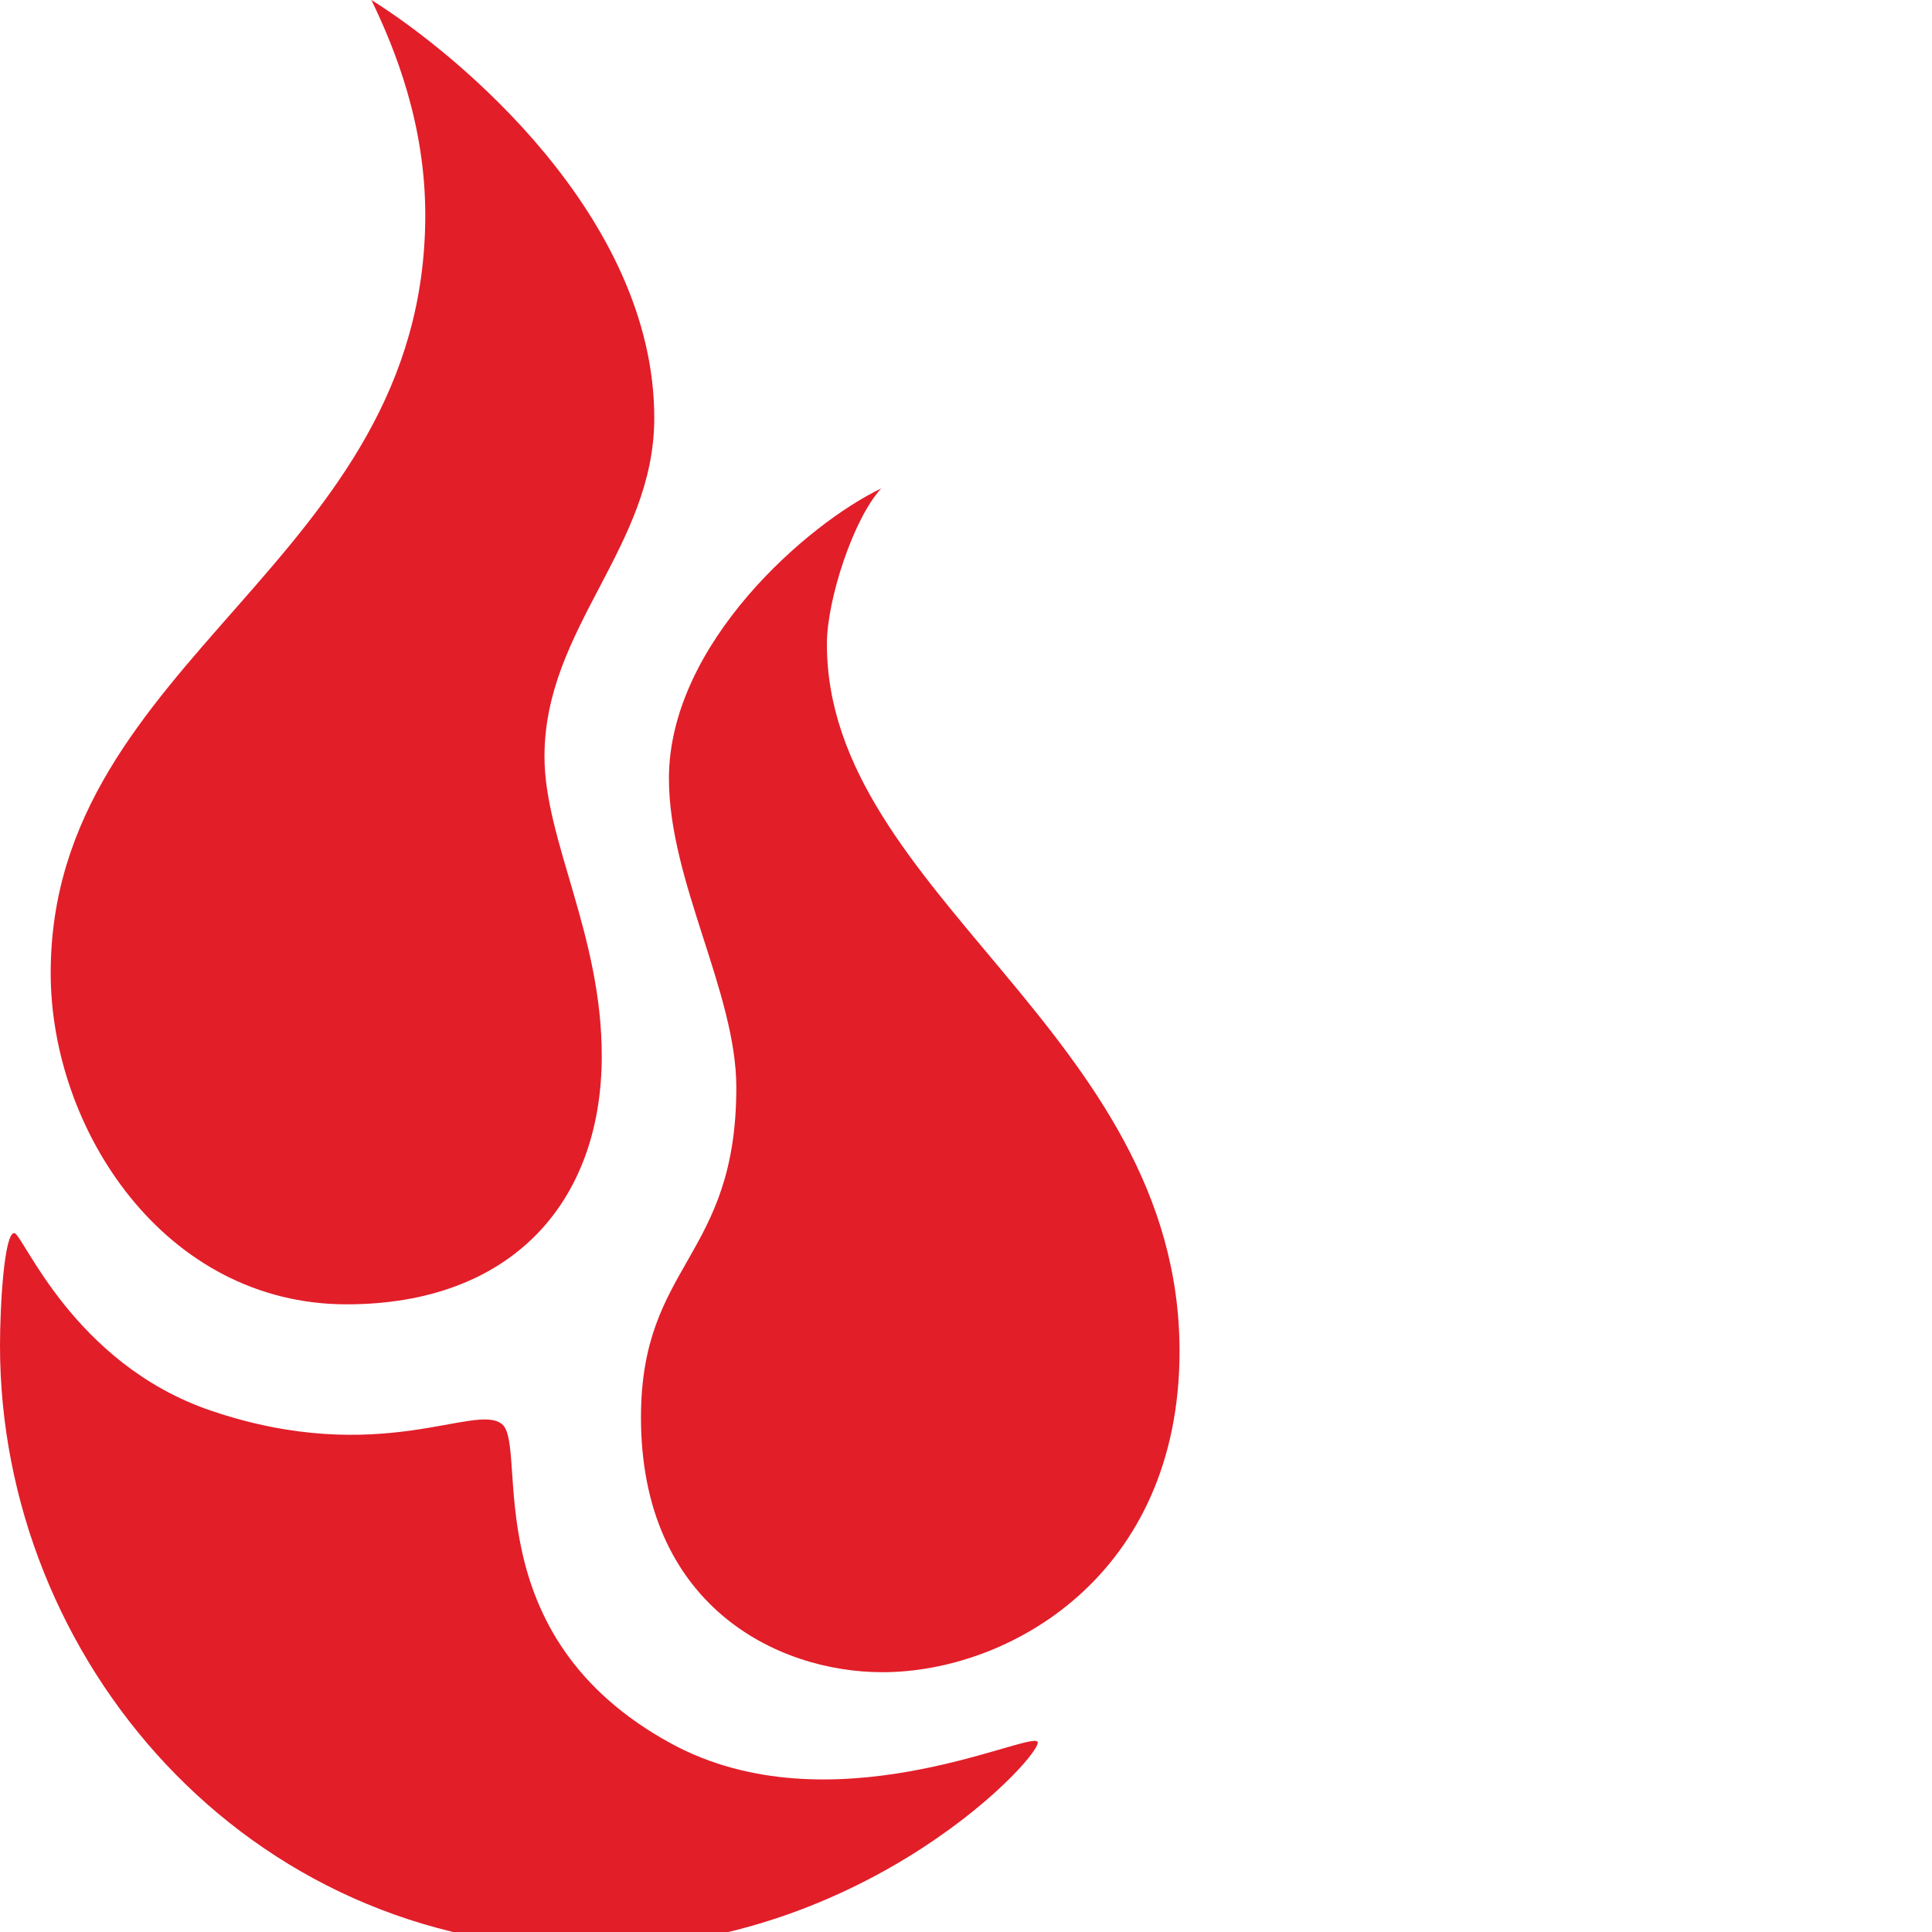
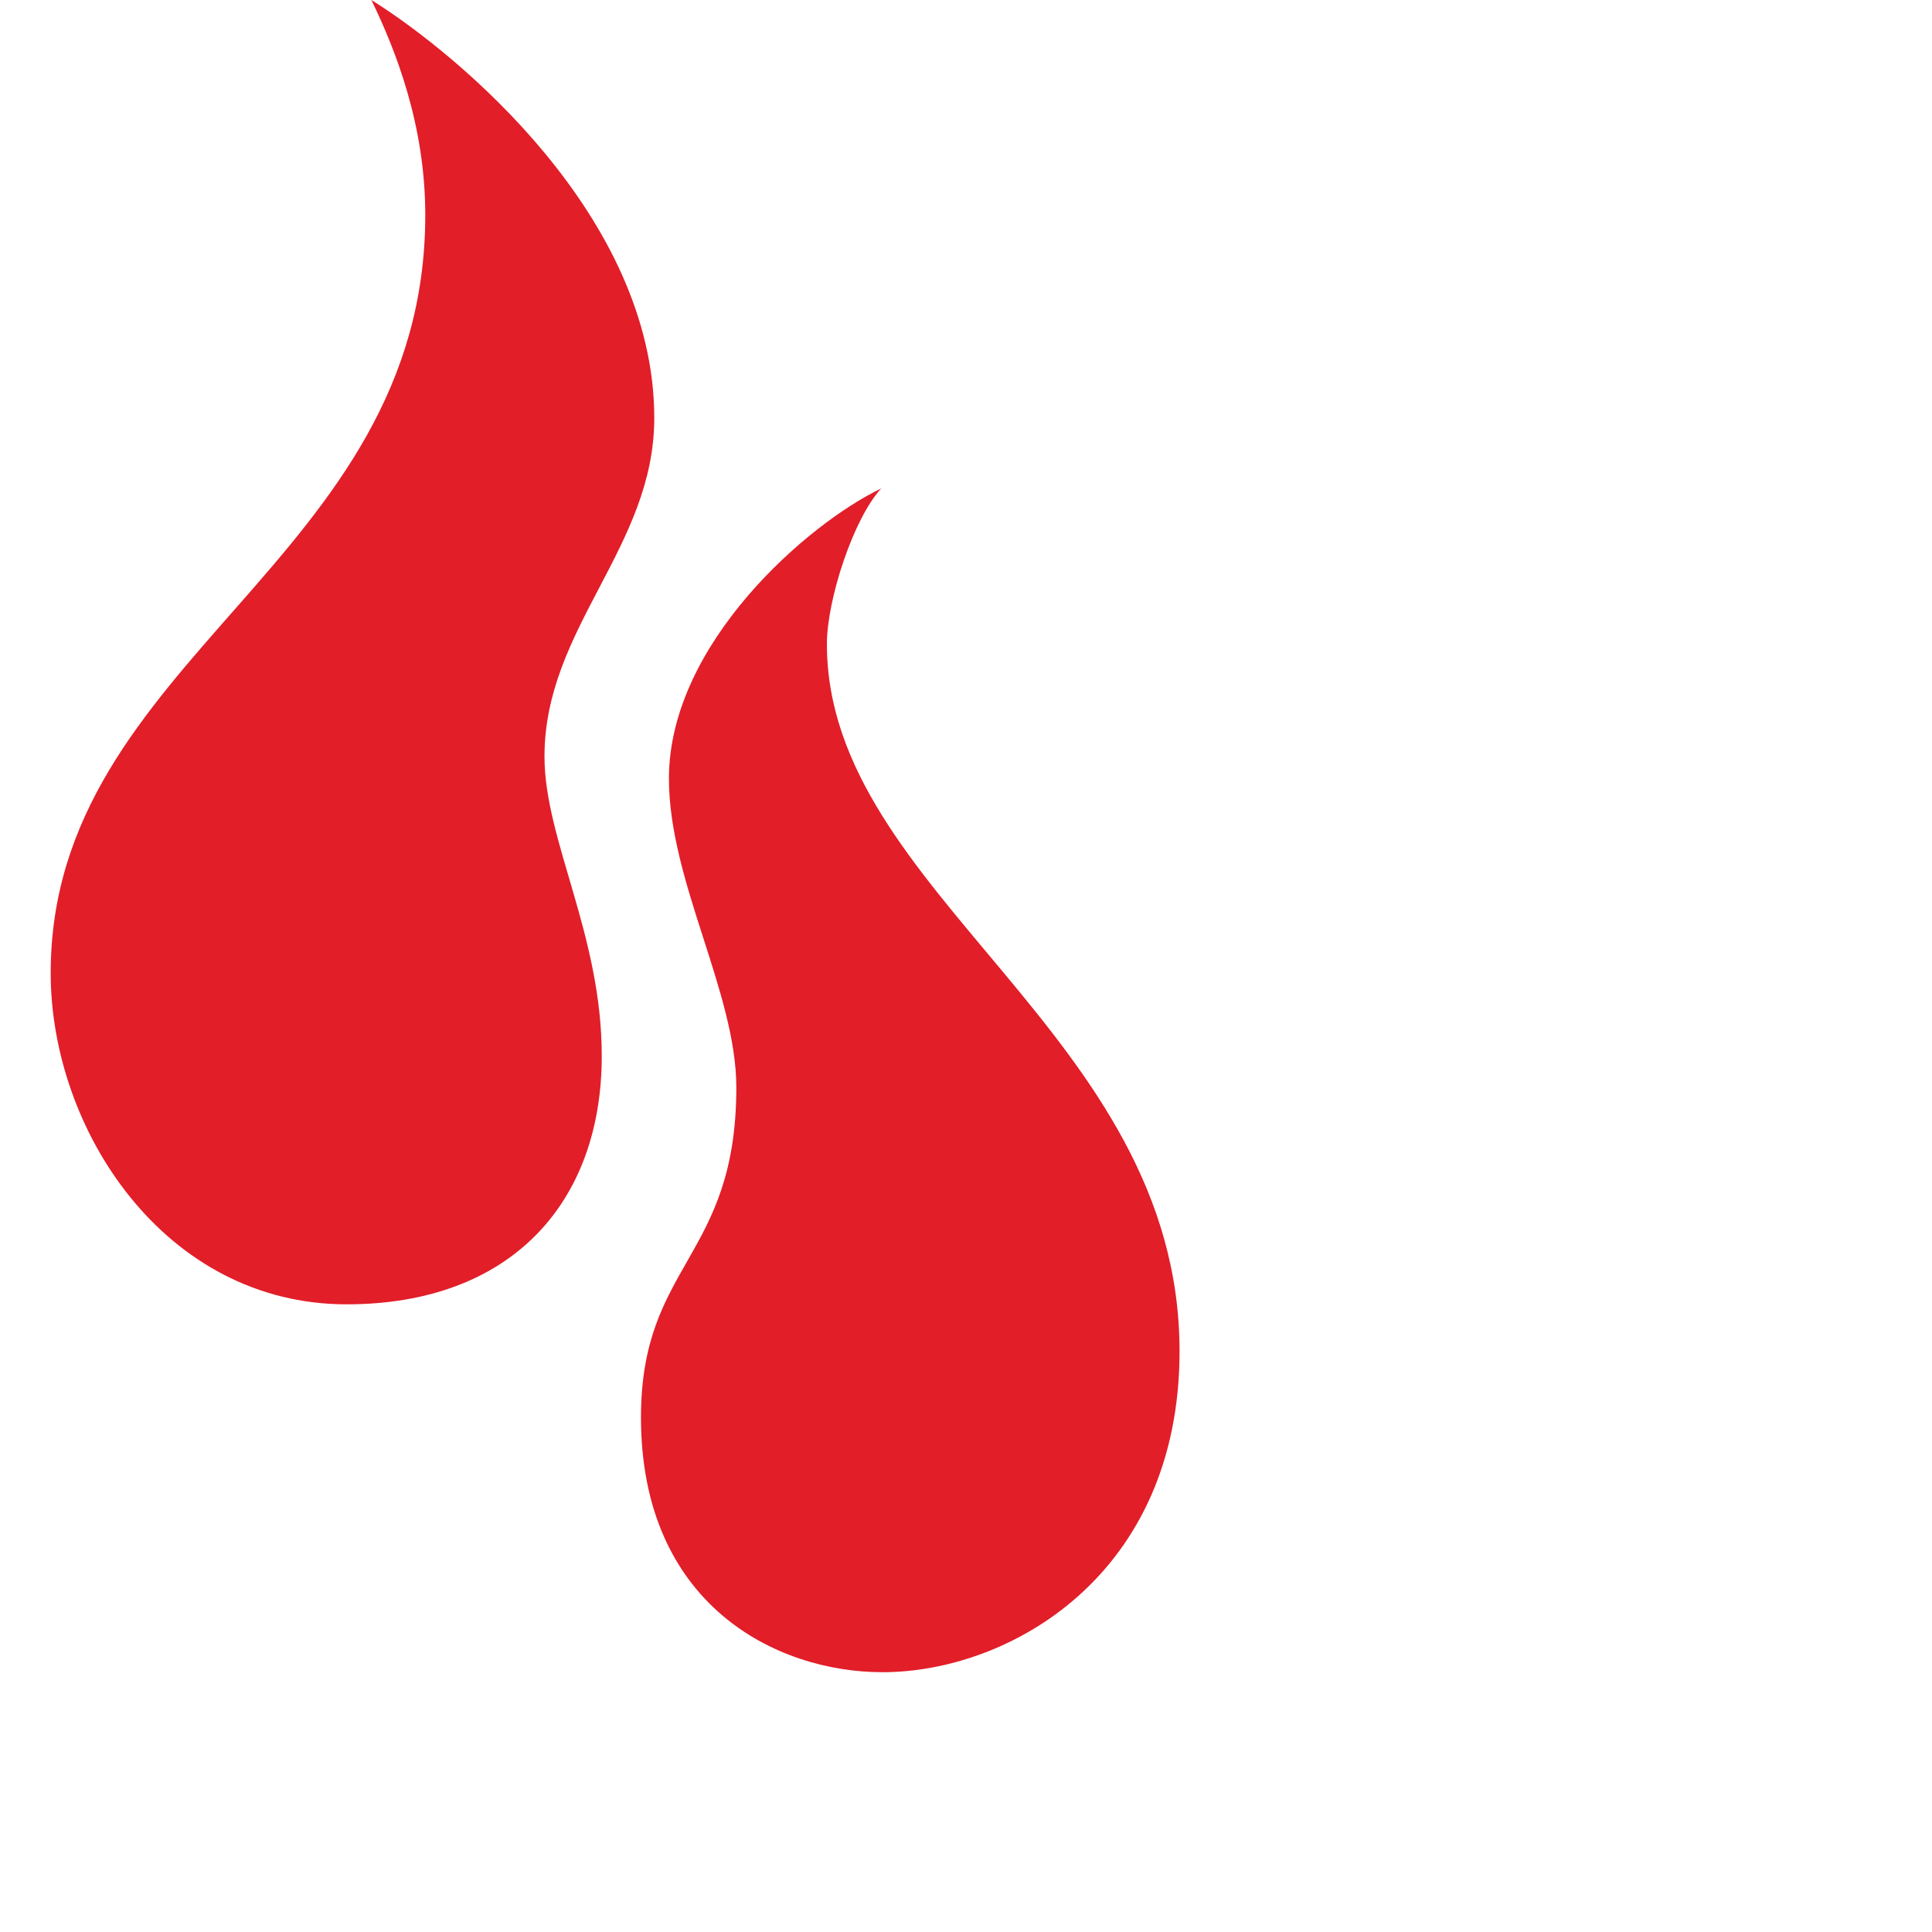
<svg xmlns="http://www.w3.org/2000/svg" version="1.1" id="Layer_1" x="0px" y="0px" viewBox="0 0 170 170" xml:space="preserve">
  <style type="text/css">
    .st1{fill:#E21E29;}
</style>
  <g id="horizontal-red-navy_00000063597653300920132820000005571632928714686102_">
    <g>
      <g>
        <path class="st1" d="M32.68,0c2.15,4.45,4.74,10.99,4.74,18.92c0,30.56-32.96,38.88-32.96,66.7c0,13.76,10.01,29.15,26.04,29.15                 c14.44,0,22.45-8.92,22.45-21.86c0-10.69-5.04-18.98-5.04-26.35c0-11.31,9.66-18.41,9.66-29.77C57.58,19.03,40.23,4.71,32.68,0z                 " />
      </g>
      <g>
        <path class="st1" d="M103.79,118.9c0,19.73-14.99,28.24-26.14,28.24c-9.38,0-21.25-5.97-21.25-22.42                 c0-13.57,8.39-13.99,8.39-29.04c0-8.35-5.93-18.13-5.93-27.17c0-11.88,12.26-22.47,18.68-25.53c-2.45,2.65-4.78,9.79-4.78,13.68                 C72.75,78.69,103.79,90.9,103.79,118.9z" />
      </g>
      <g>
-         <path class="st1" d="M59.1,153.44c-17.56-9.53-12.57-26.17-14.92-28.12c-2.35-1.96-10.72,3.87-25.64-1.2                 C6.38,119.97,2,108.49,1.25,108.5c-0.87,0-1.25,6.3-1.25,9.91c0,27.54,21.58,53.02,52.12,53.02c24.32,0,40.03-17.45,39.16-18.19                 C90.31,152.41,73.04,161,59.1,153.44z" />
-       </g>
+         </g>
    </g>
  </g>
</svg>